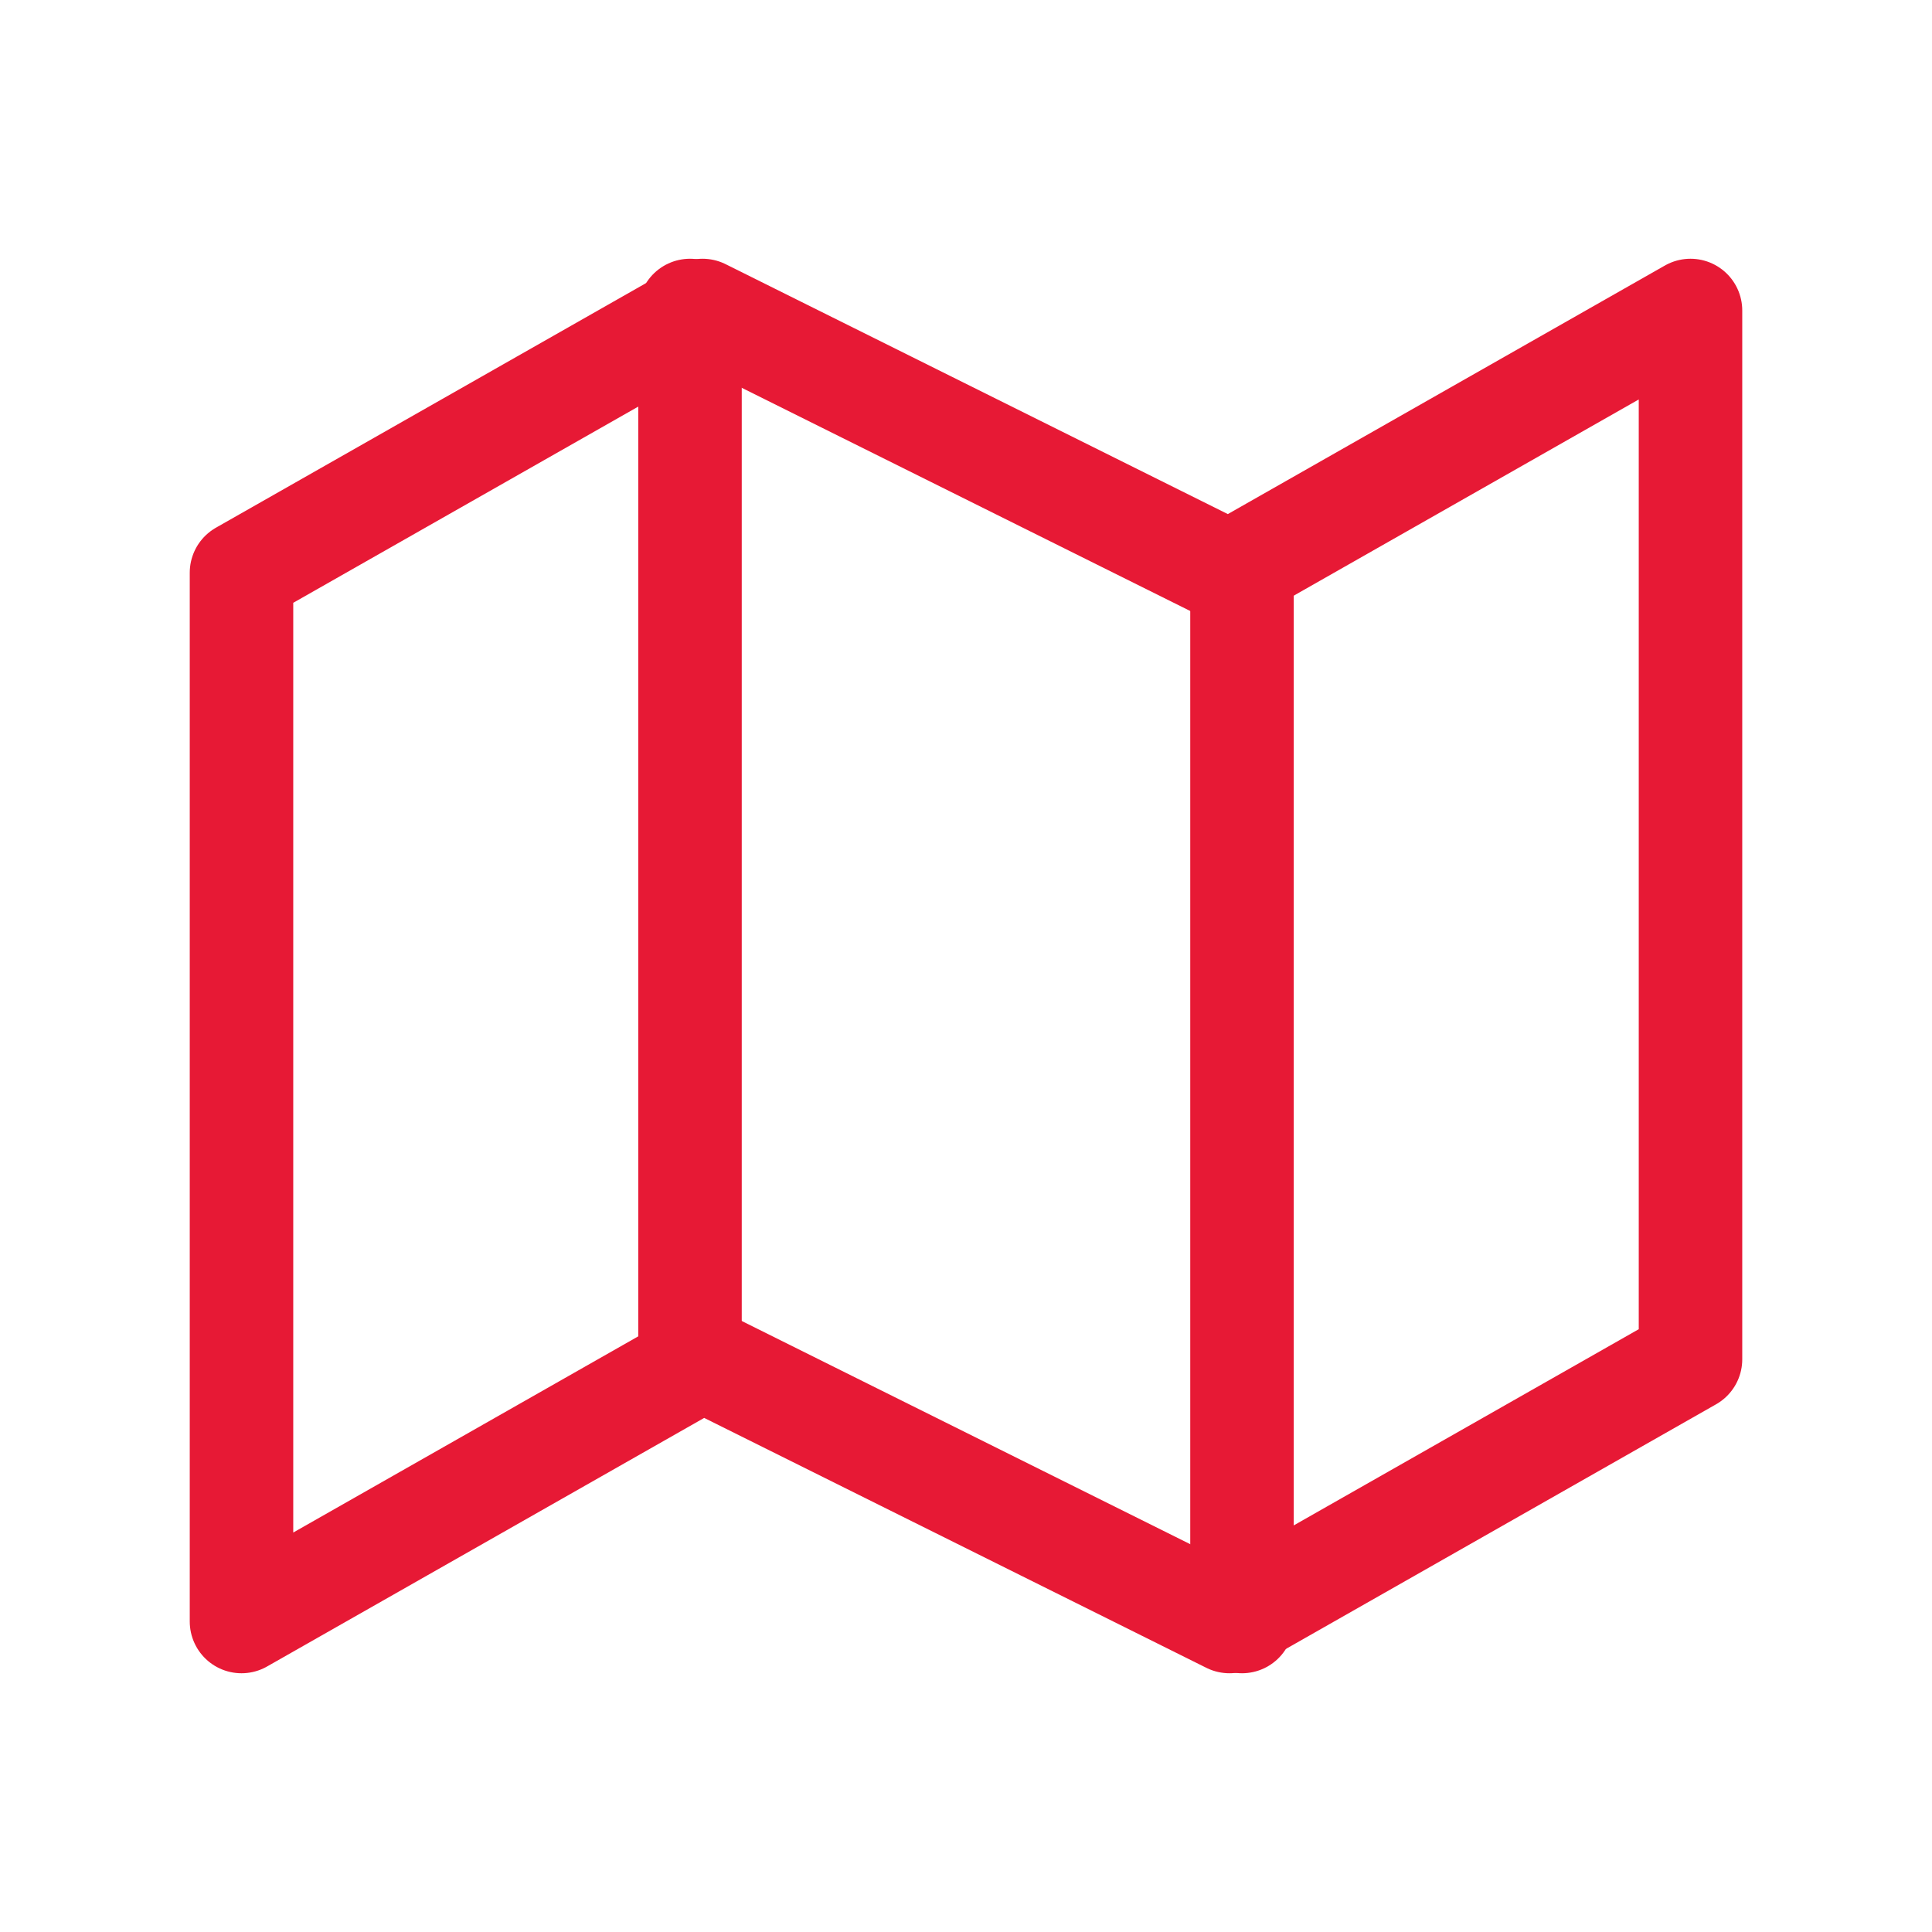
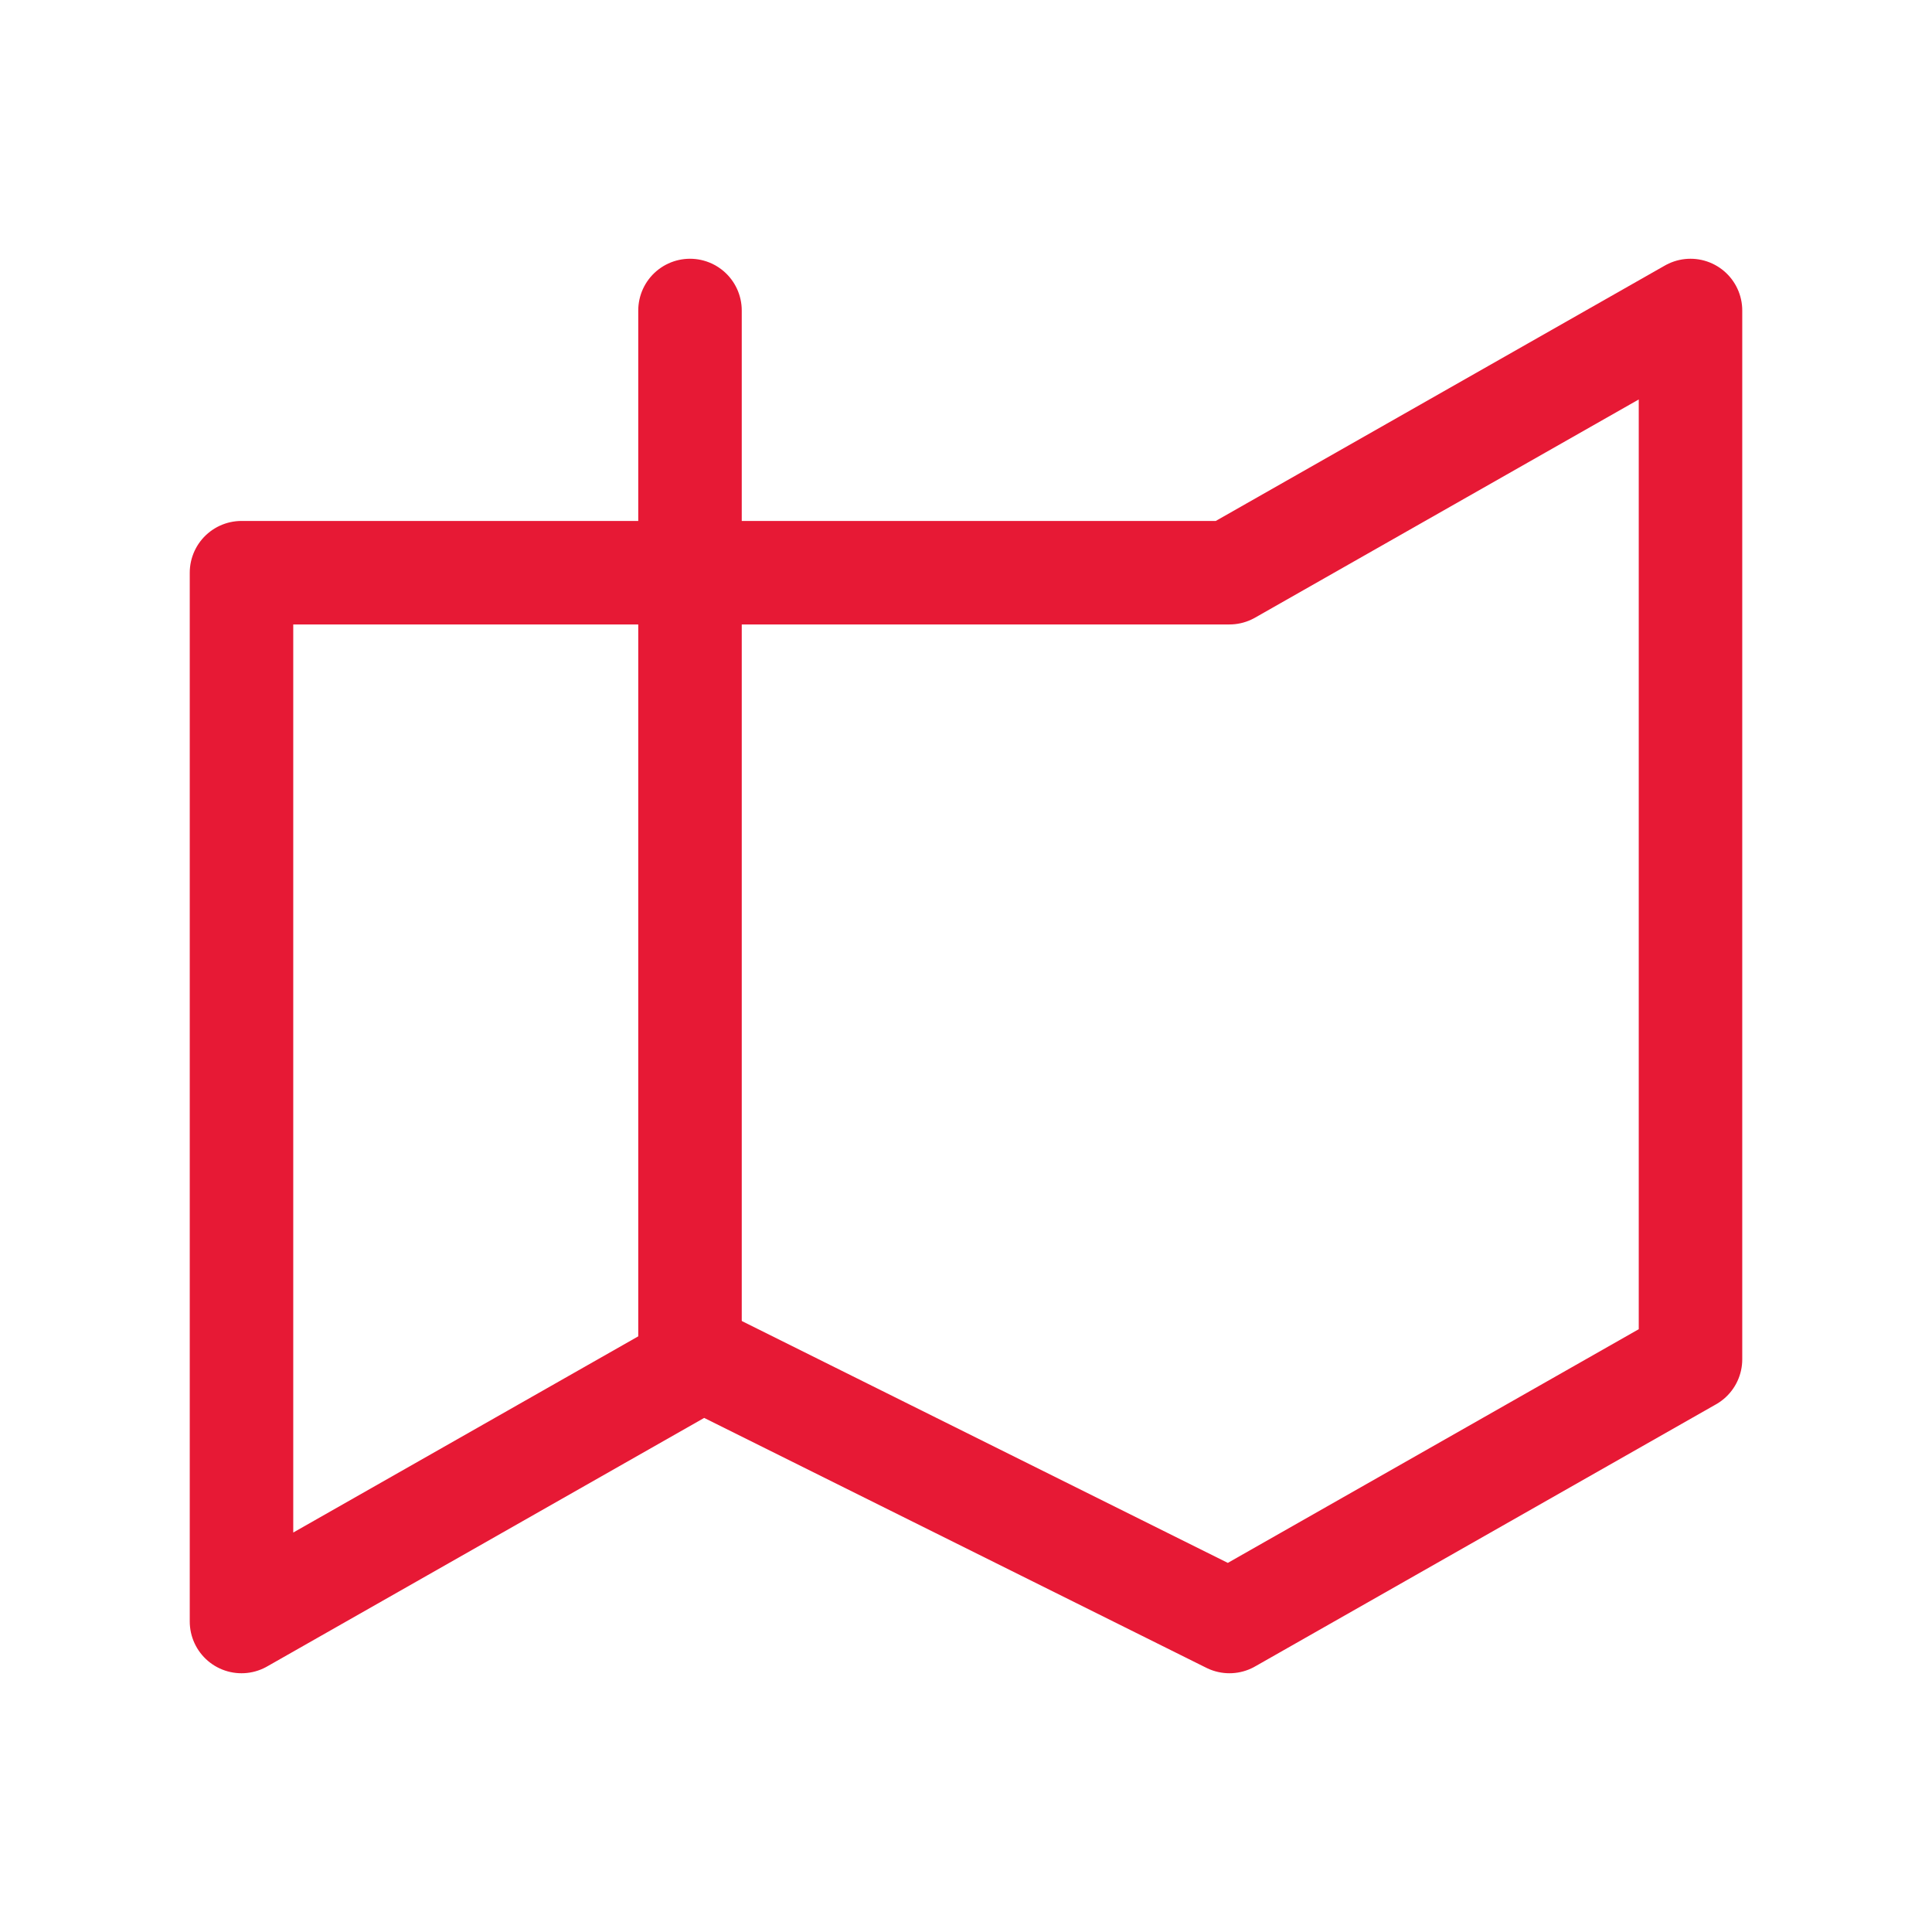
<svg xmlns="http://www.w3.org/2000/svg" width="56" height="56" viewBox="0 0 56 56" fill="none">
-   <path d="M7 16.6V47L20.364 39.4L35.636 47L49 39.4V9L35.636 16.6L20.364 9L7 16.6Z" stroke="#E71935" stroke-width="3" stroke-linecap="round" stroke-linejoin="round" />
+   <path d="M7 16.6V47L20.364 39.4L35.636 47L49 39.4V9L35.636 16.6L7 16.6Z" stroke="#E71935" stroke-width="3" stroke-linecap="round" stroke-linejoin="round" />
  <path d="M20 9V39" stroke="#E71935" stroke-width="3" stroke-linecap="round" stroke-linejoin="round" />
-   <path d="M36 17V47" stroke="#E71935" stroke-width="3" stroke-linecap="round" stroke-linejoin="round" />
</svg>